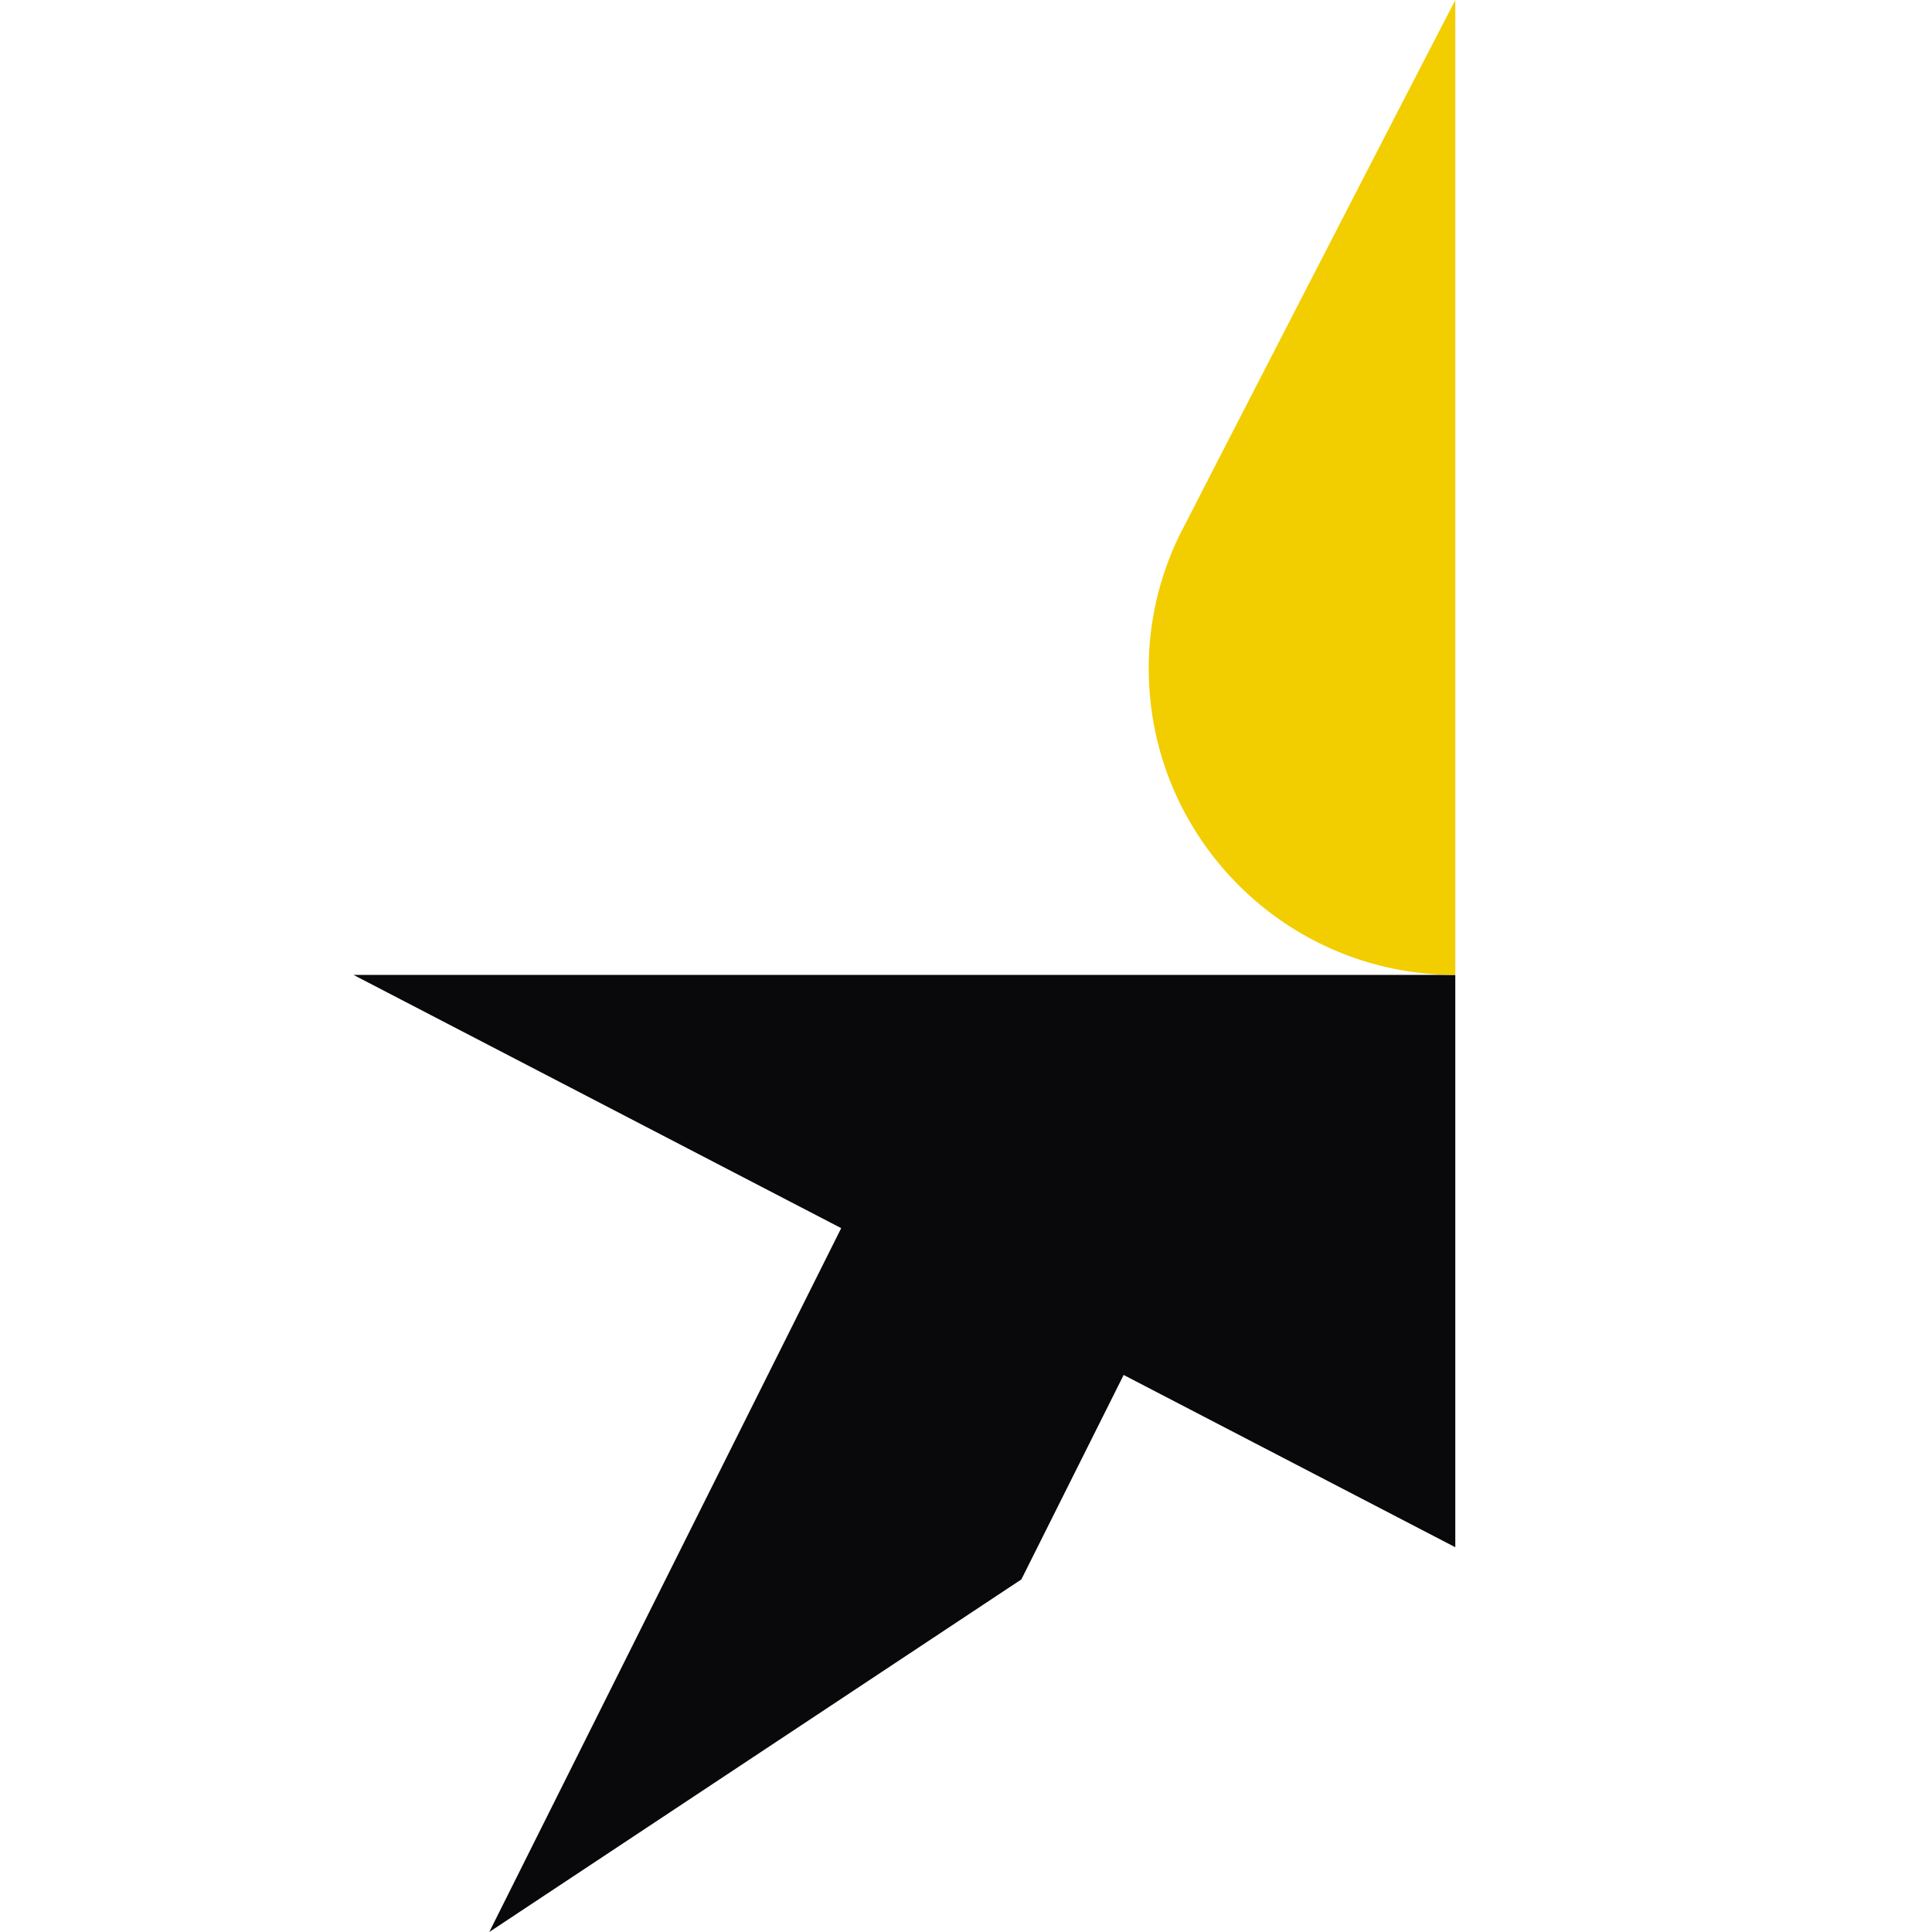
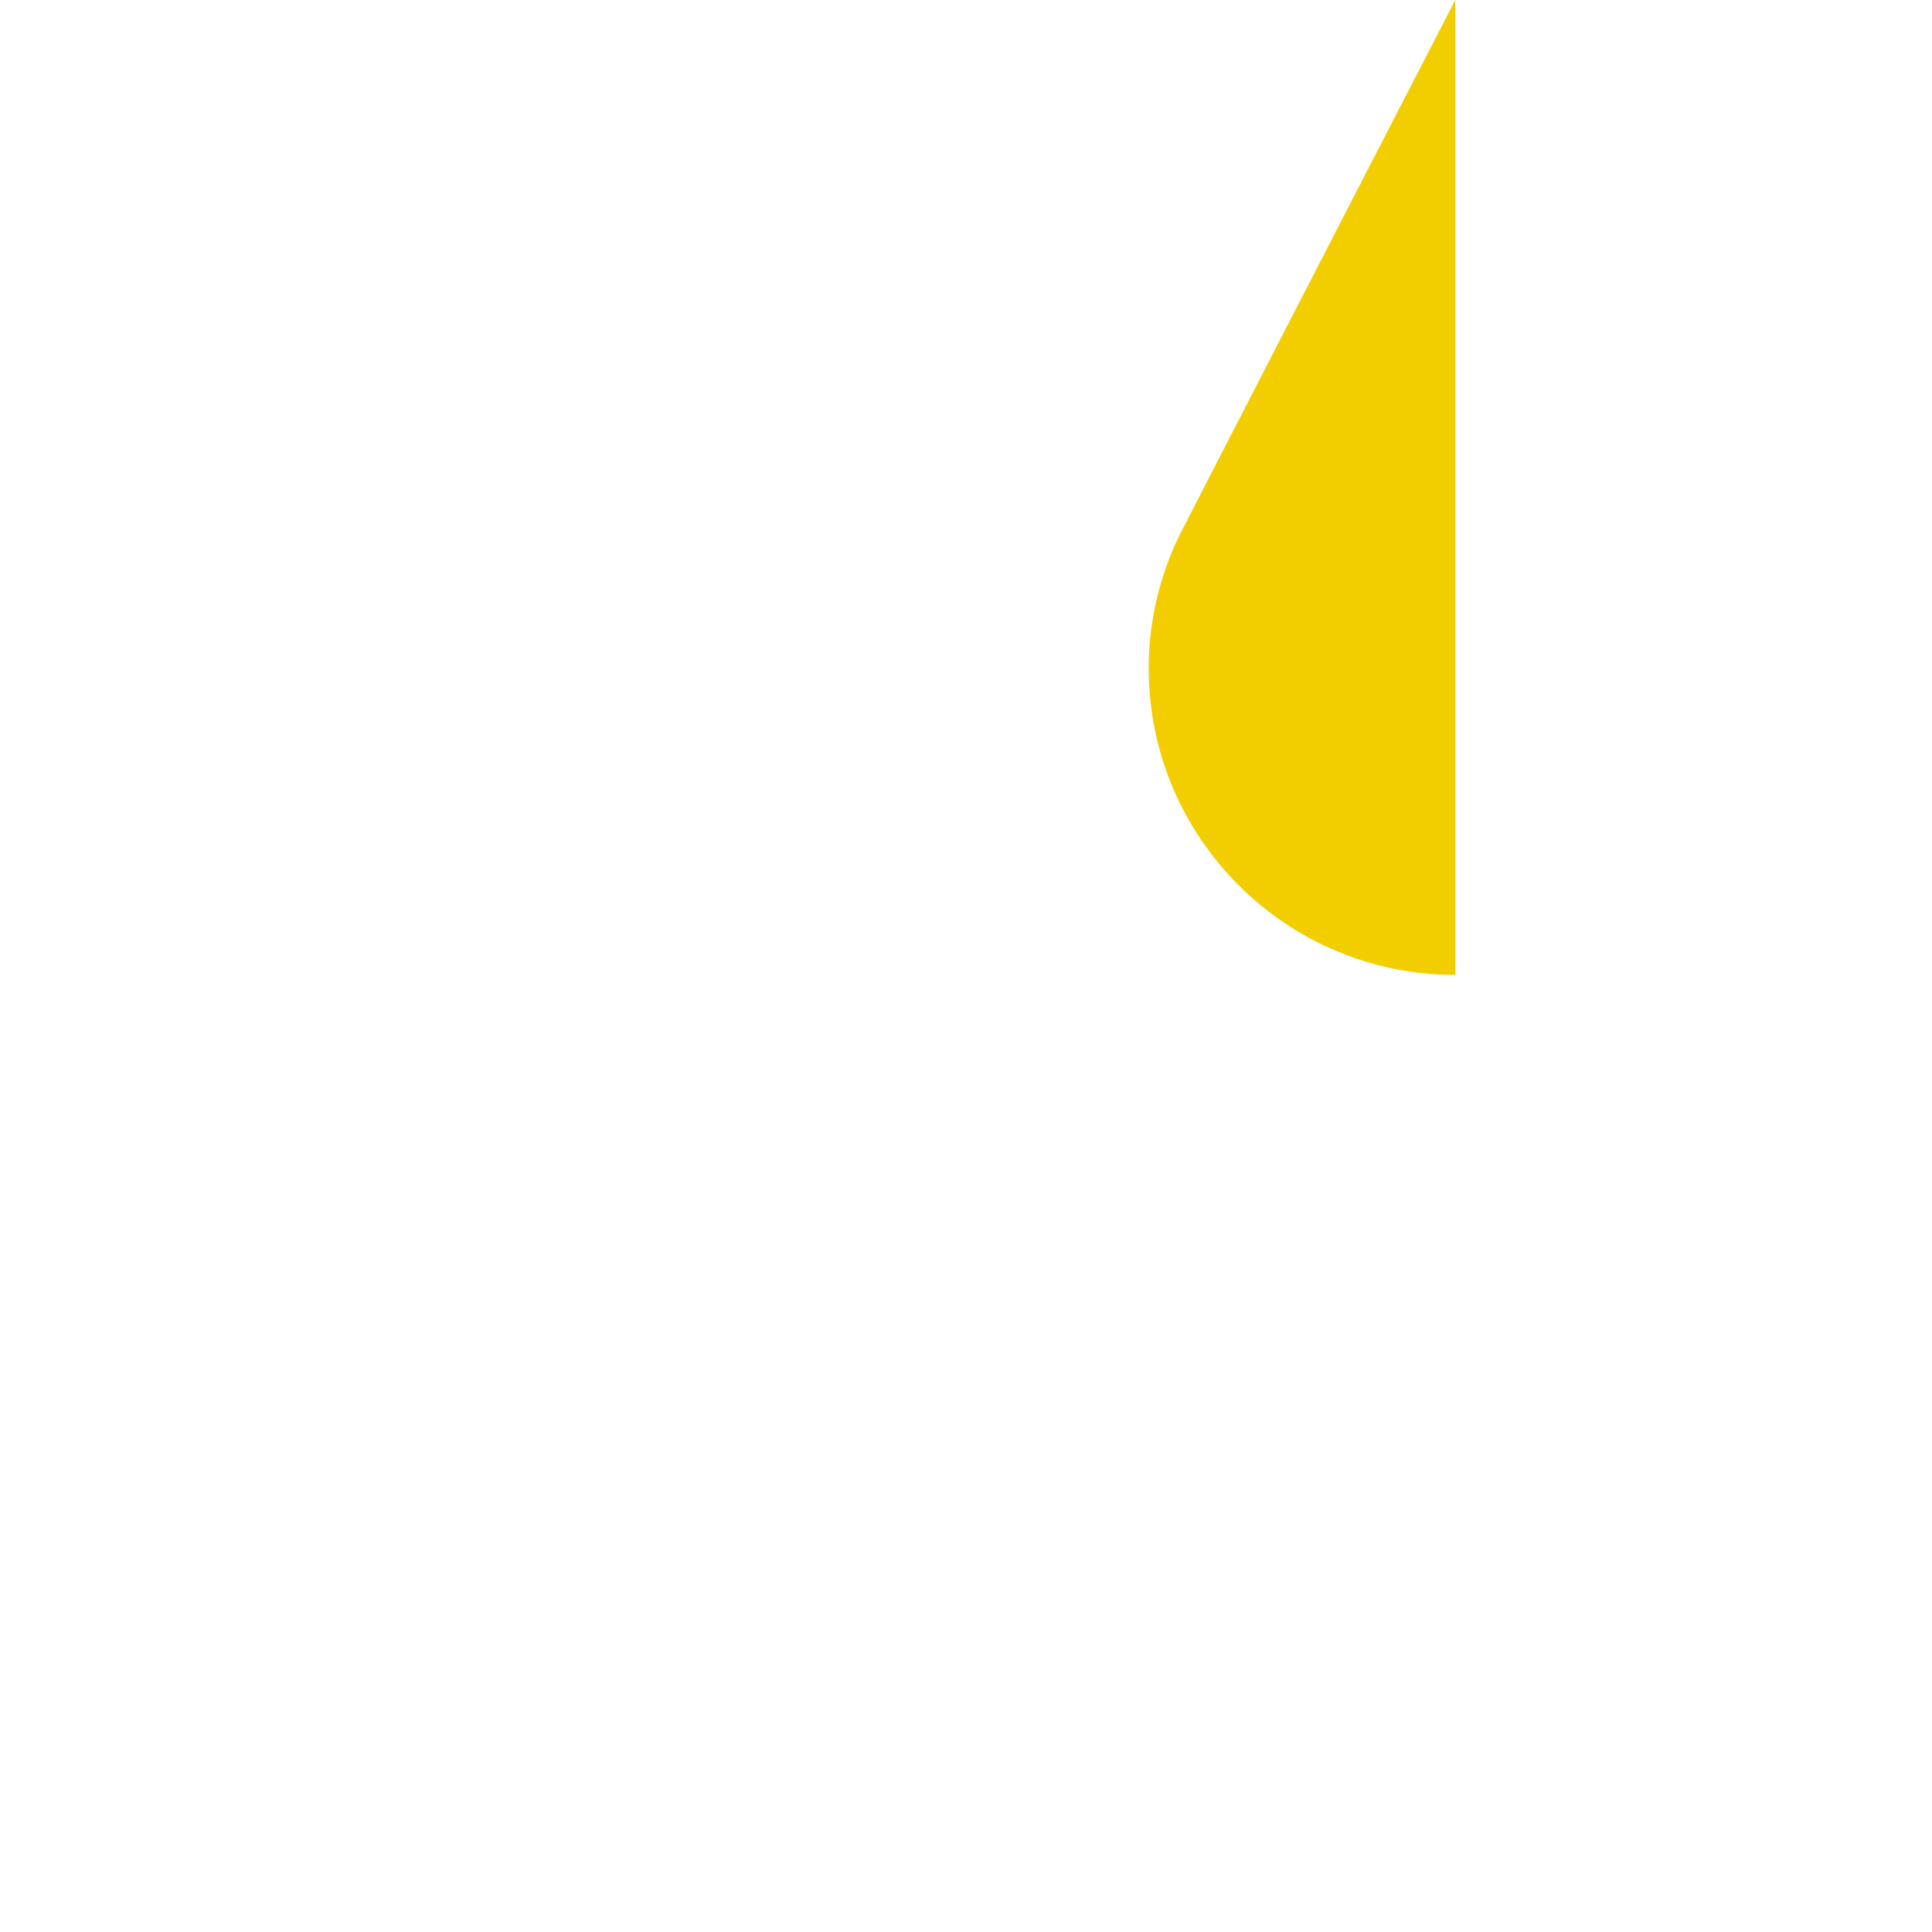
<svg xmlns="http://www.w3.org/2000/svg" version="1.1" width="1000" height="1000">
  <style>
    #light-icon {
      display: inline;
    }
    #dark-icon {
      display: none;
    }

    @media (prefers-color-scheme: dark) {
      #light-icon {
        display: none;
      }
      #dark-icon {
        display: inline;
      }
    }
  </style>
  <g id="light-icon">
    <svg version="1.1" width="1000" height="1000">
      <g>
        <g transform="matrix(10,0,0,10,0,0)">
          <svg version="1.1" width="100" height="100">
            <svg width="100" height="100" viewBox="0 0 100 100" fill="none">
-               <path d="M18.297 50.461L43.54 63.569L25.326 100L52.866 81.75L58.16 71.168L75.326 80.085V50.461H18.297Z" fill="#09090B" />
              <path d="M75.326 0C74.008 2.533 61.109 27.569 61.019 27.764C60.026 29.831 59.458 32.142 59.458 34.592C59.458 43.356 66.563 50.462 75.326 50.462V0Z" fill="#F2CD00" />
            </svg>
          </svg>
        </g>
      </g>
    </svg>
  </g>
  <g id="dark-icon">
    <svg version="1.1" width="1000" height="1000">
      <g>
        <g transform="matrix(10,0,0,10,0,0)">
          <svg version="1.1" width="100" height="100">
            <svg width="100" height="100" viewBox="0 0 100 100" fill="none">
              <path d="M18.297 50.461L43.54 63.569L25.326 100L52.866 81.75L58.16 71.168L75.326 80.085V50.461H18.297Z" fill="#F4F4F5" />
              <path d="M75.326 0C74.008 2.533 61.109 27.569 61.019 27.764C60.026 29.831 59.458 32.142 59.458 34.592C59.458 43.356 66.563 50.462 75.326 50.462V0Z" fill="#F2CD00" />
            </svg>
          </svg>
        </g>
      </g>
    </svg>
  </g>
</svg>